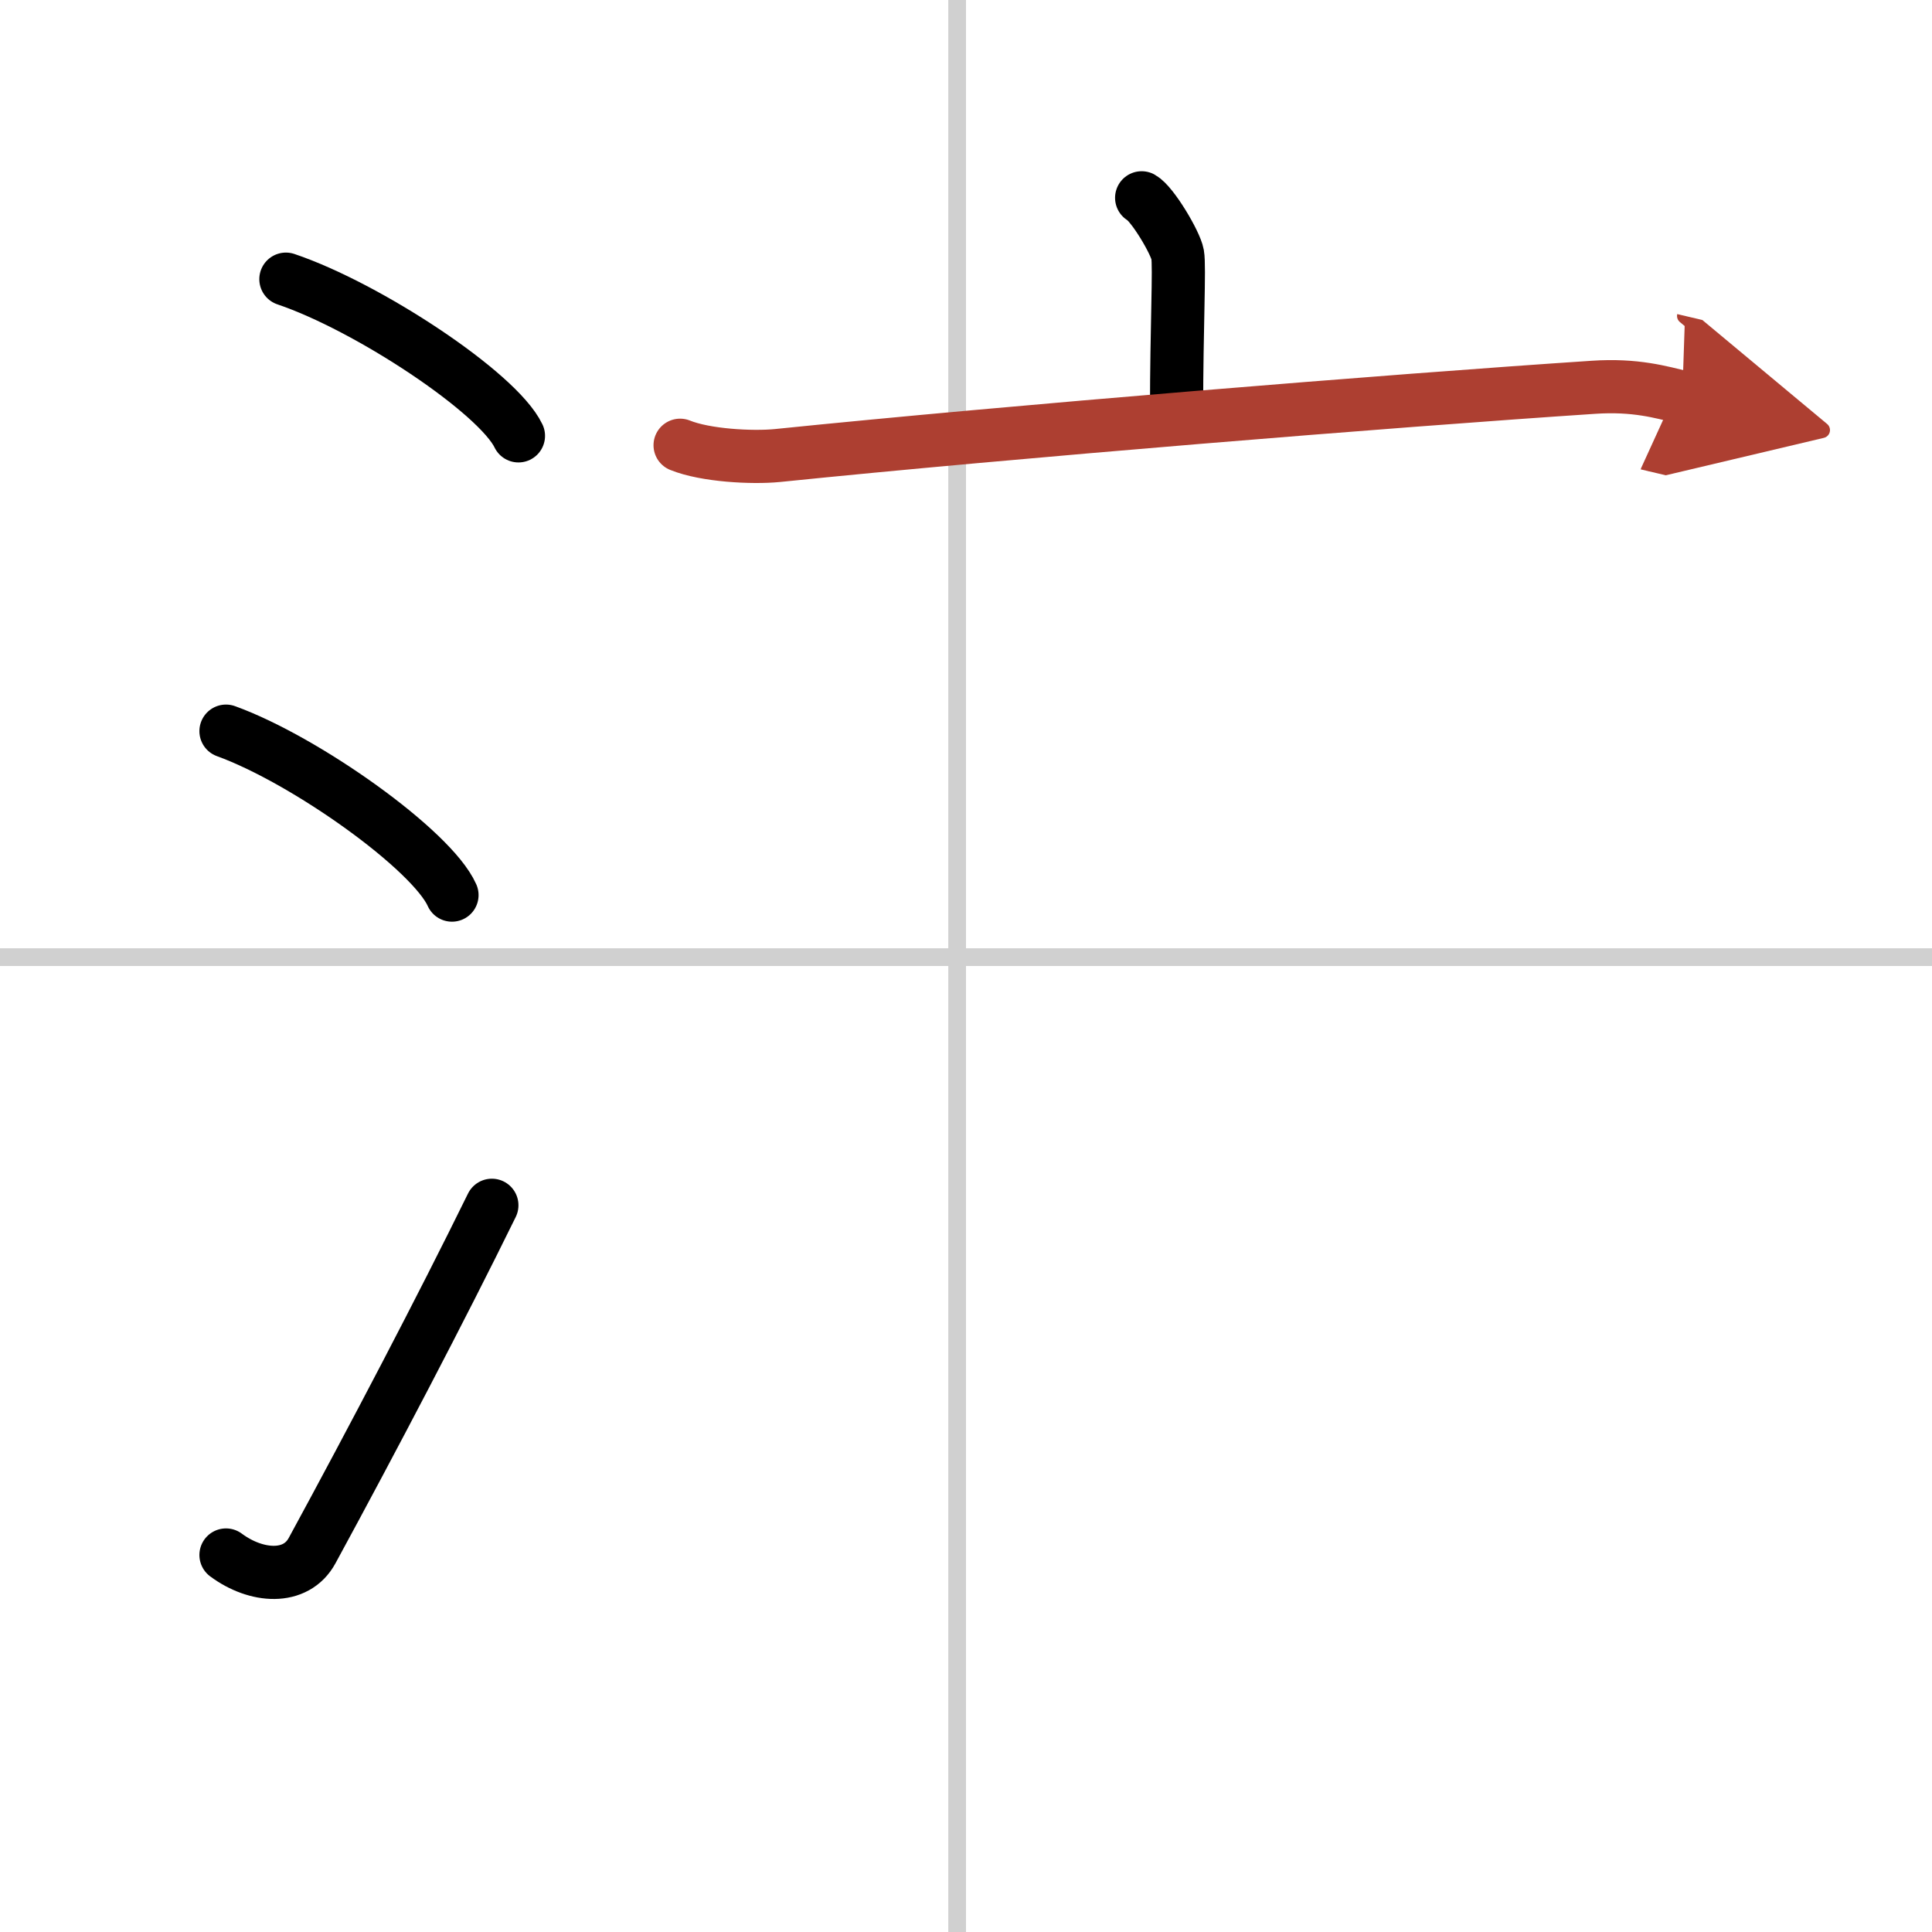
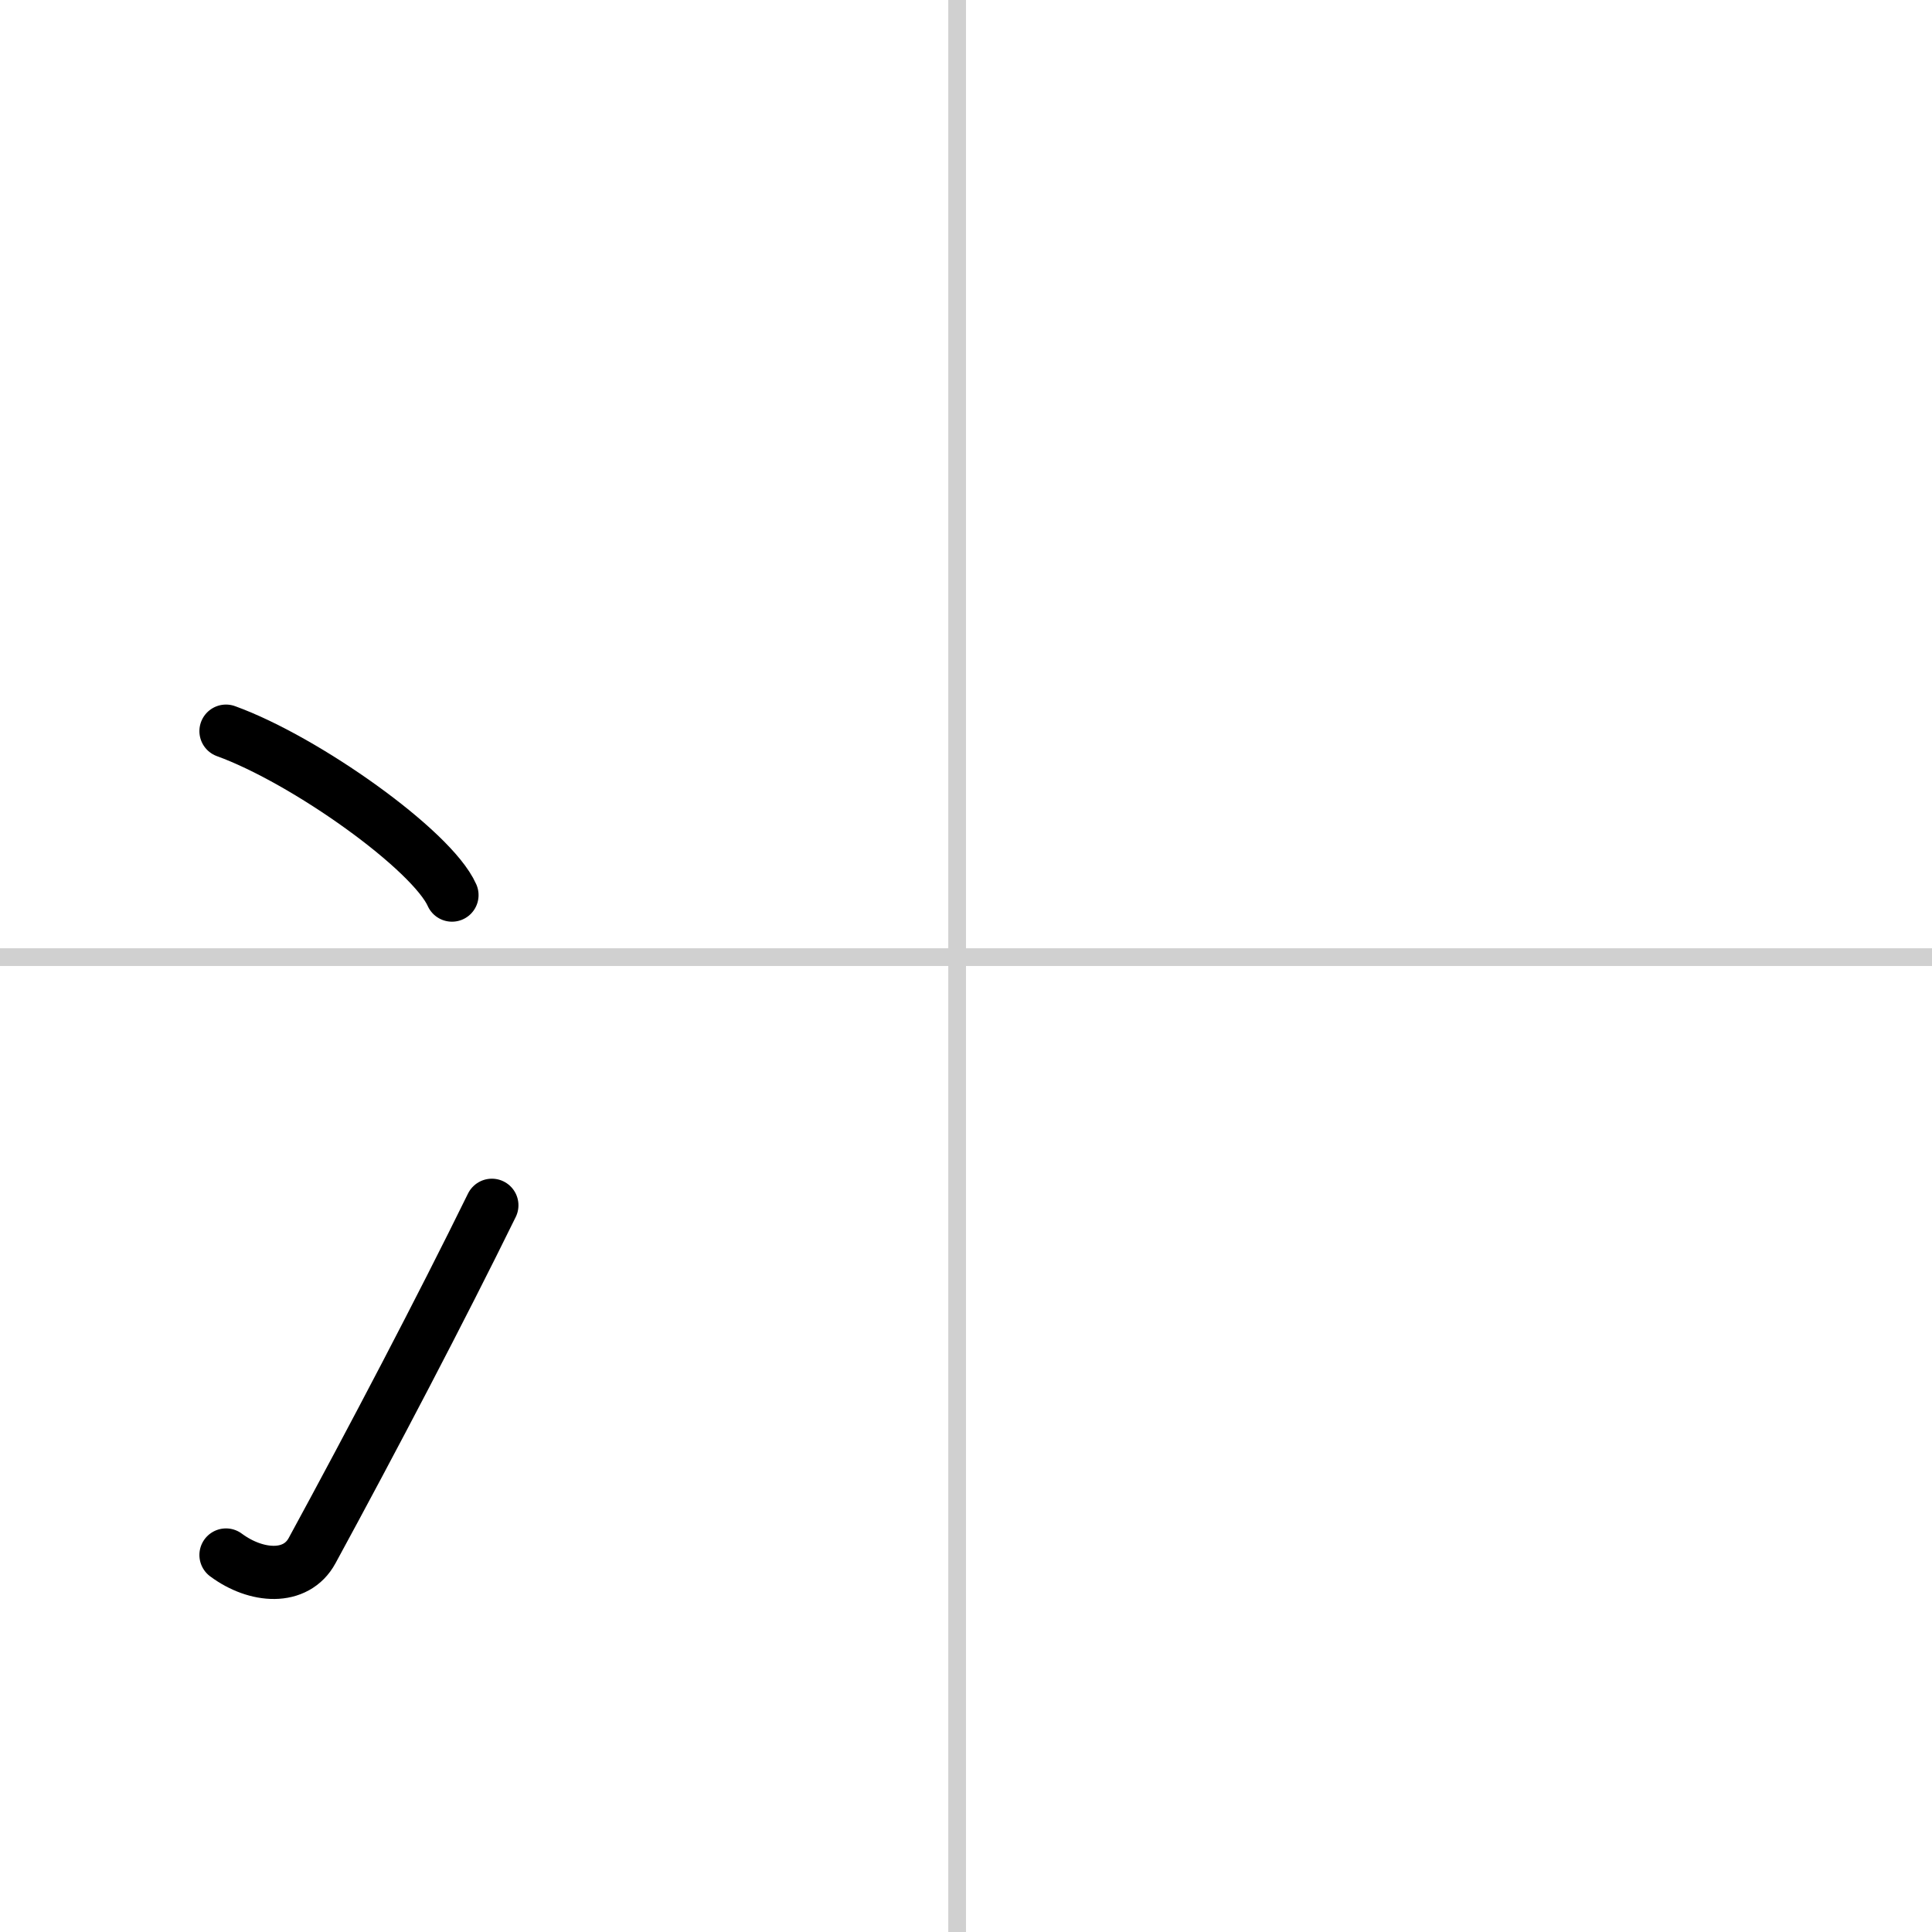
<svg xmlns="http://www.w3.org/2000/svg" width="400" height="400" viewBox="0 0 109 109">
  <defs>
    <marker id="a" markerWidth="4" orient="auto" refX="1" refY="5" viewBox="0 0 10 10">
      <polyline points="0 0 10 5 0 10 1 5" fill="#ad3f31" stroke="#ad3f31" />
    </marker>
  </defs>
  <g fill="none" stroke="#000" stroke-linecap="round" stroke-linejoin="round" stroke-width="3">
    <rect width="100%" height="100%" fill="#fff" stroke="#fff" />
    <line x1="54" x2="54" y2="109" stroke="#d0d0d0" stroke-width="1" />
    <line x2="109" y1="54" y2="54" stroke="#d0d0d0" stroke-width="1" />
-     <path d="m16.13 15.75c4.63 1.56 11.96 6.41 13.12 8.84" />
    <path d="m12.75 41.25c4.5 1.63 11.62 6.71 12.75 9.25" />
    <path d="M12.75,87.73c1.71,1.27,3.95,1.43,4.86-0.25C21,81.25,24.89,73.83,27.75,68" />
-     <path d="m64.41 11.16c0.61 0.34 1.91 2.53 2.03 3.2 0.12 0.68-0.06 4.16-0.06 8.76" />
-     <path d="m38.37 25.12c1.43 0.58 4.06 0.72 5.49 0.58 13.19-1.35 34.57-3.09 46.04-3.85 2.38-0.16 3.82 0.28 5.01 0.56" marker-end="url(#a)" stroke="#ad3f31" />
  </g>
</svg>